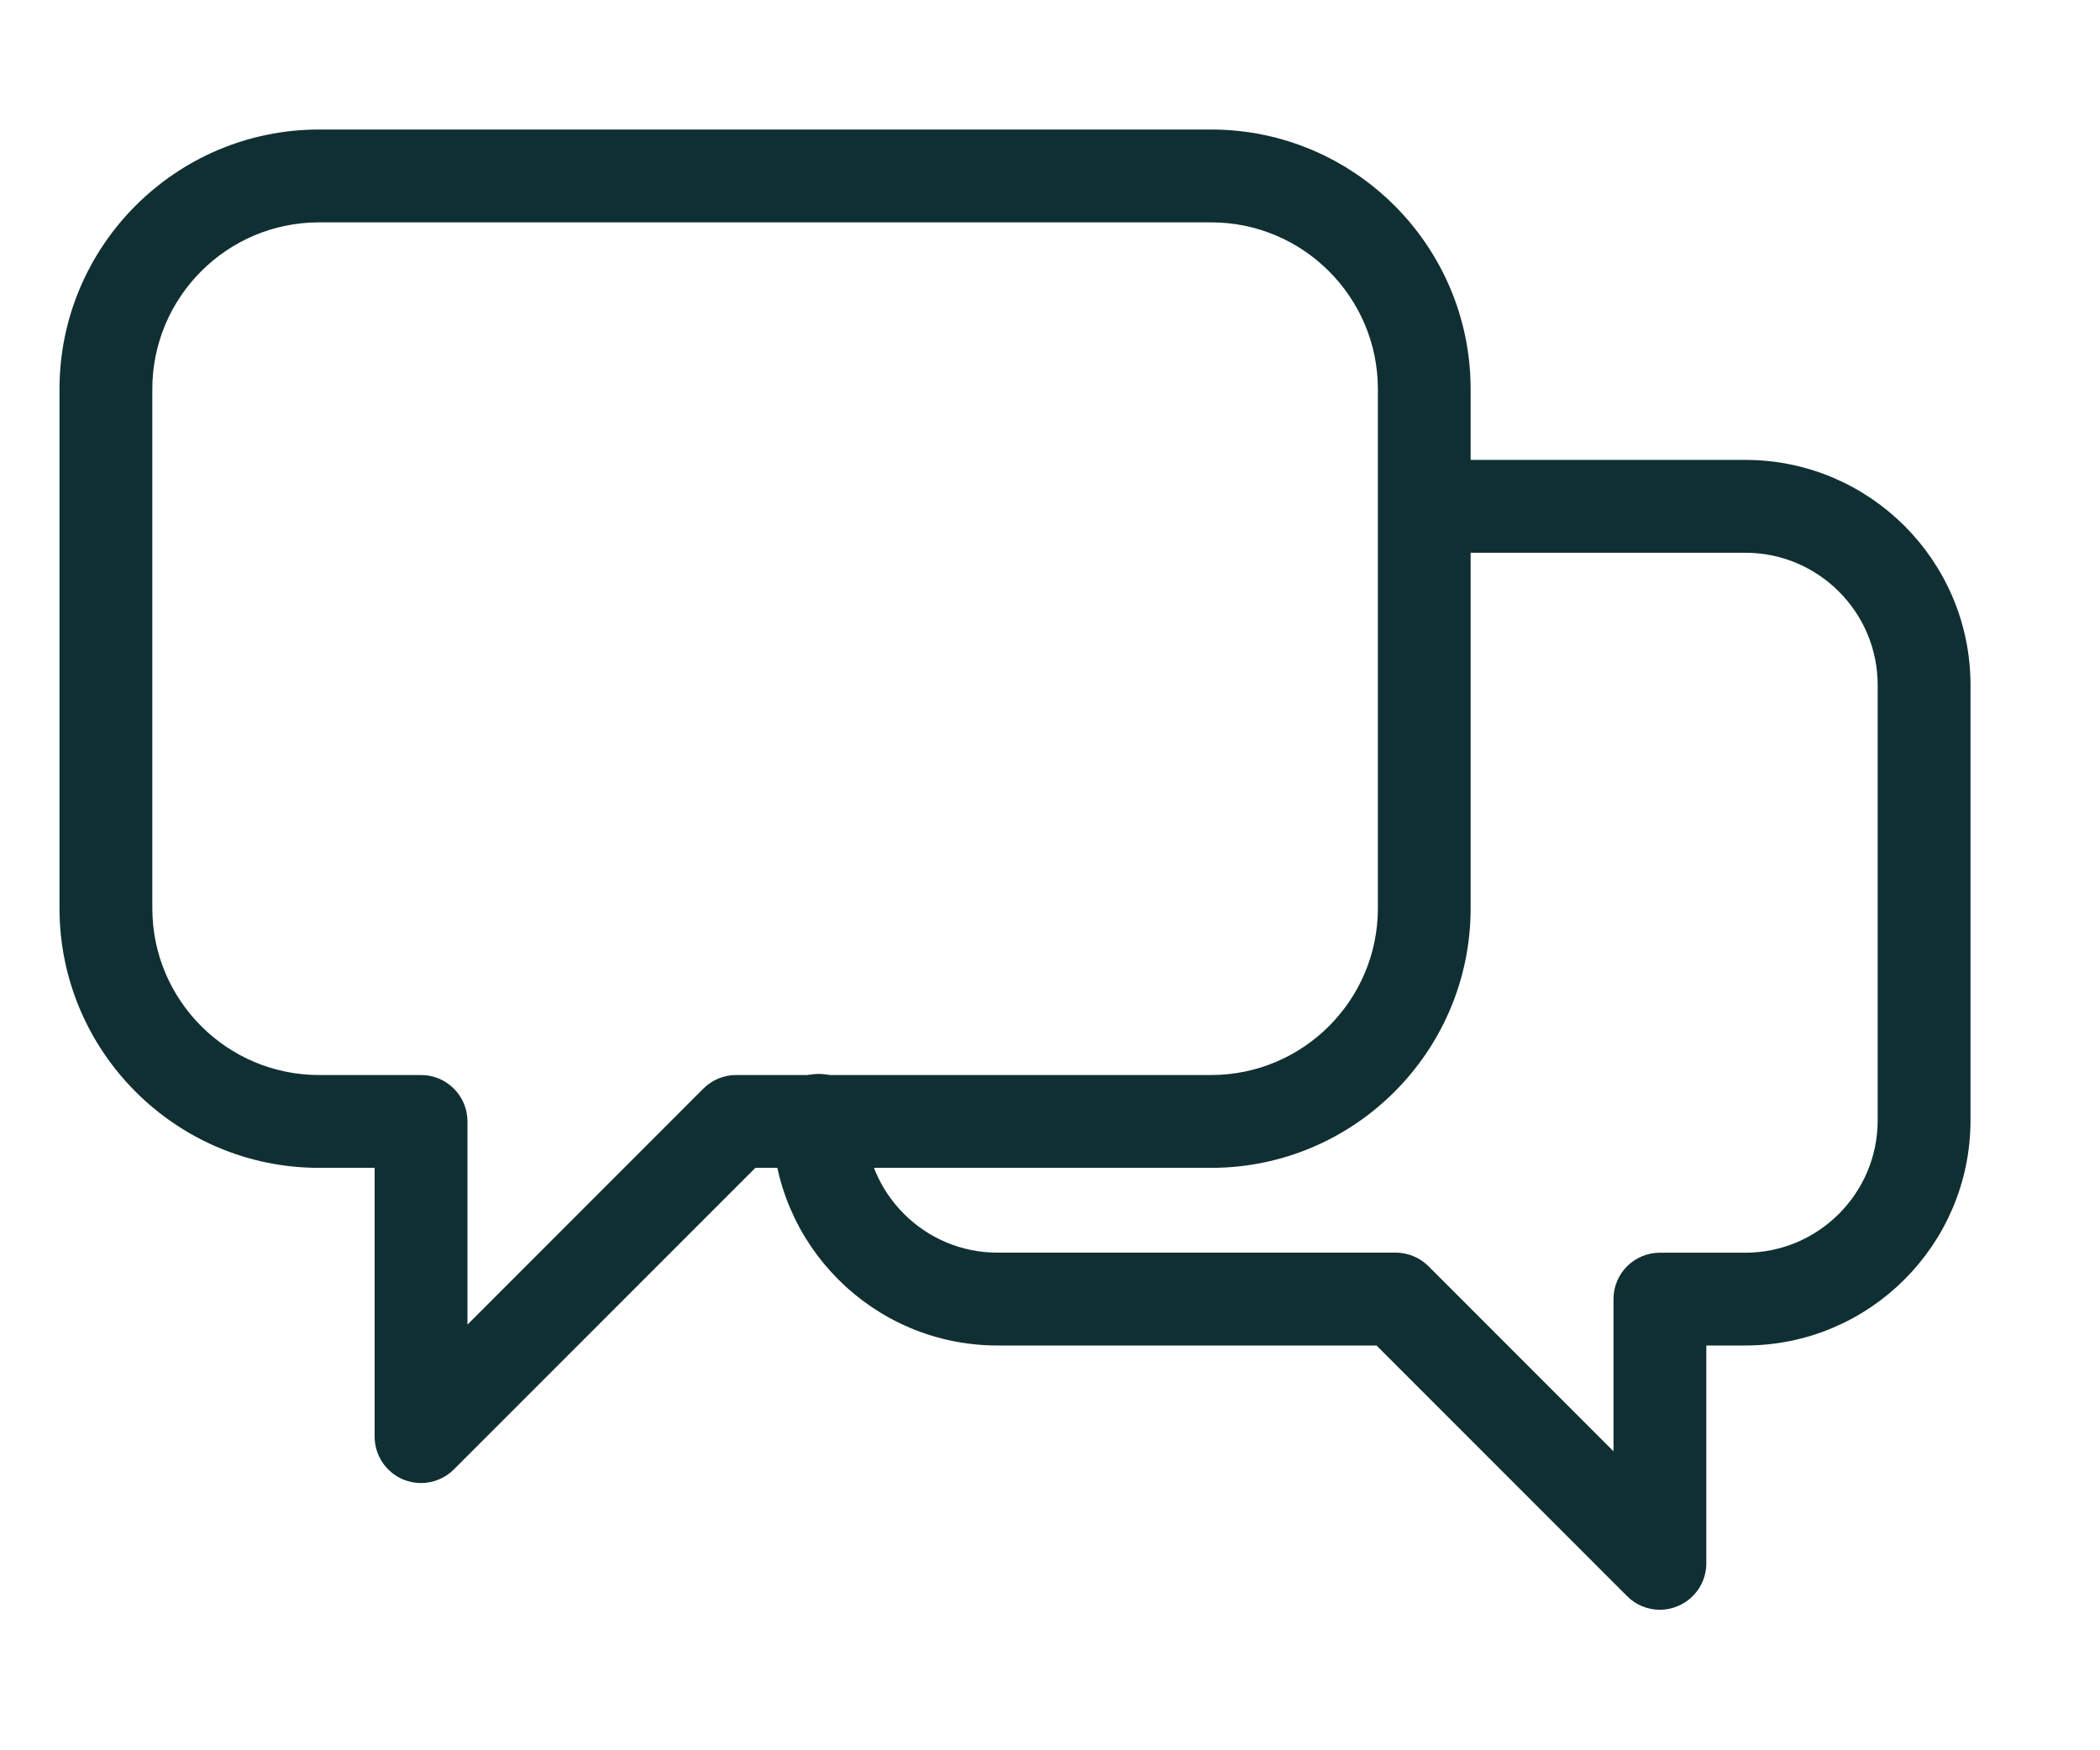
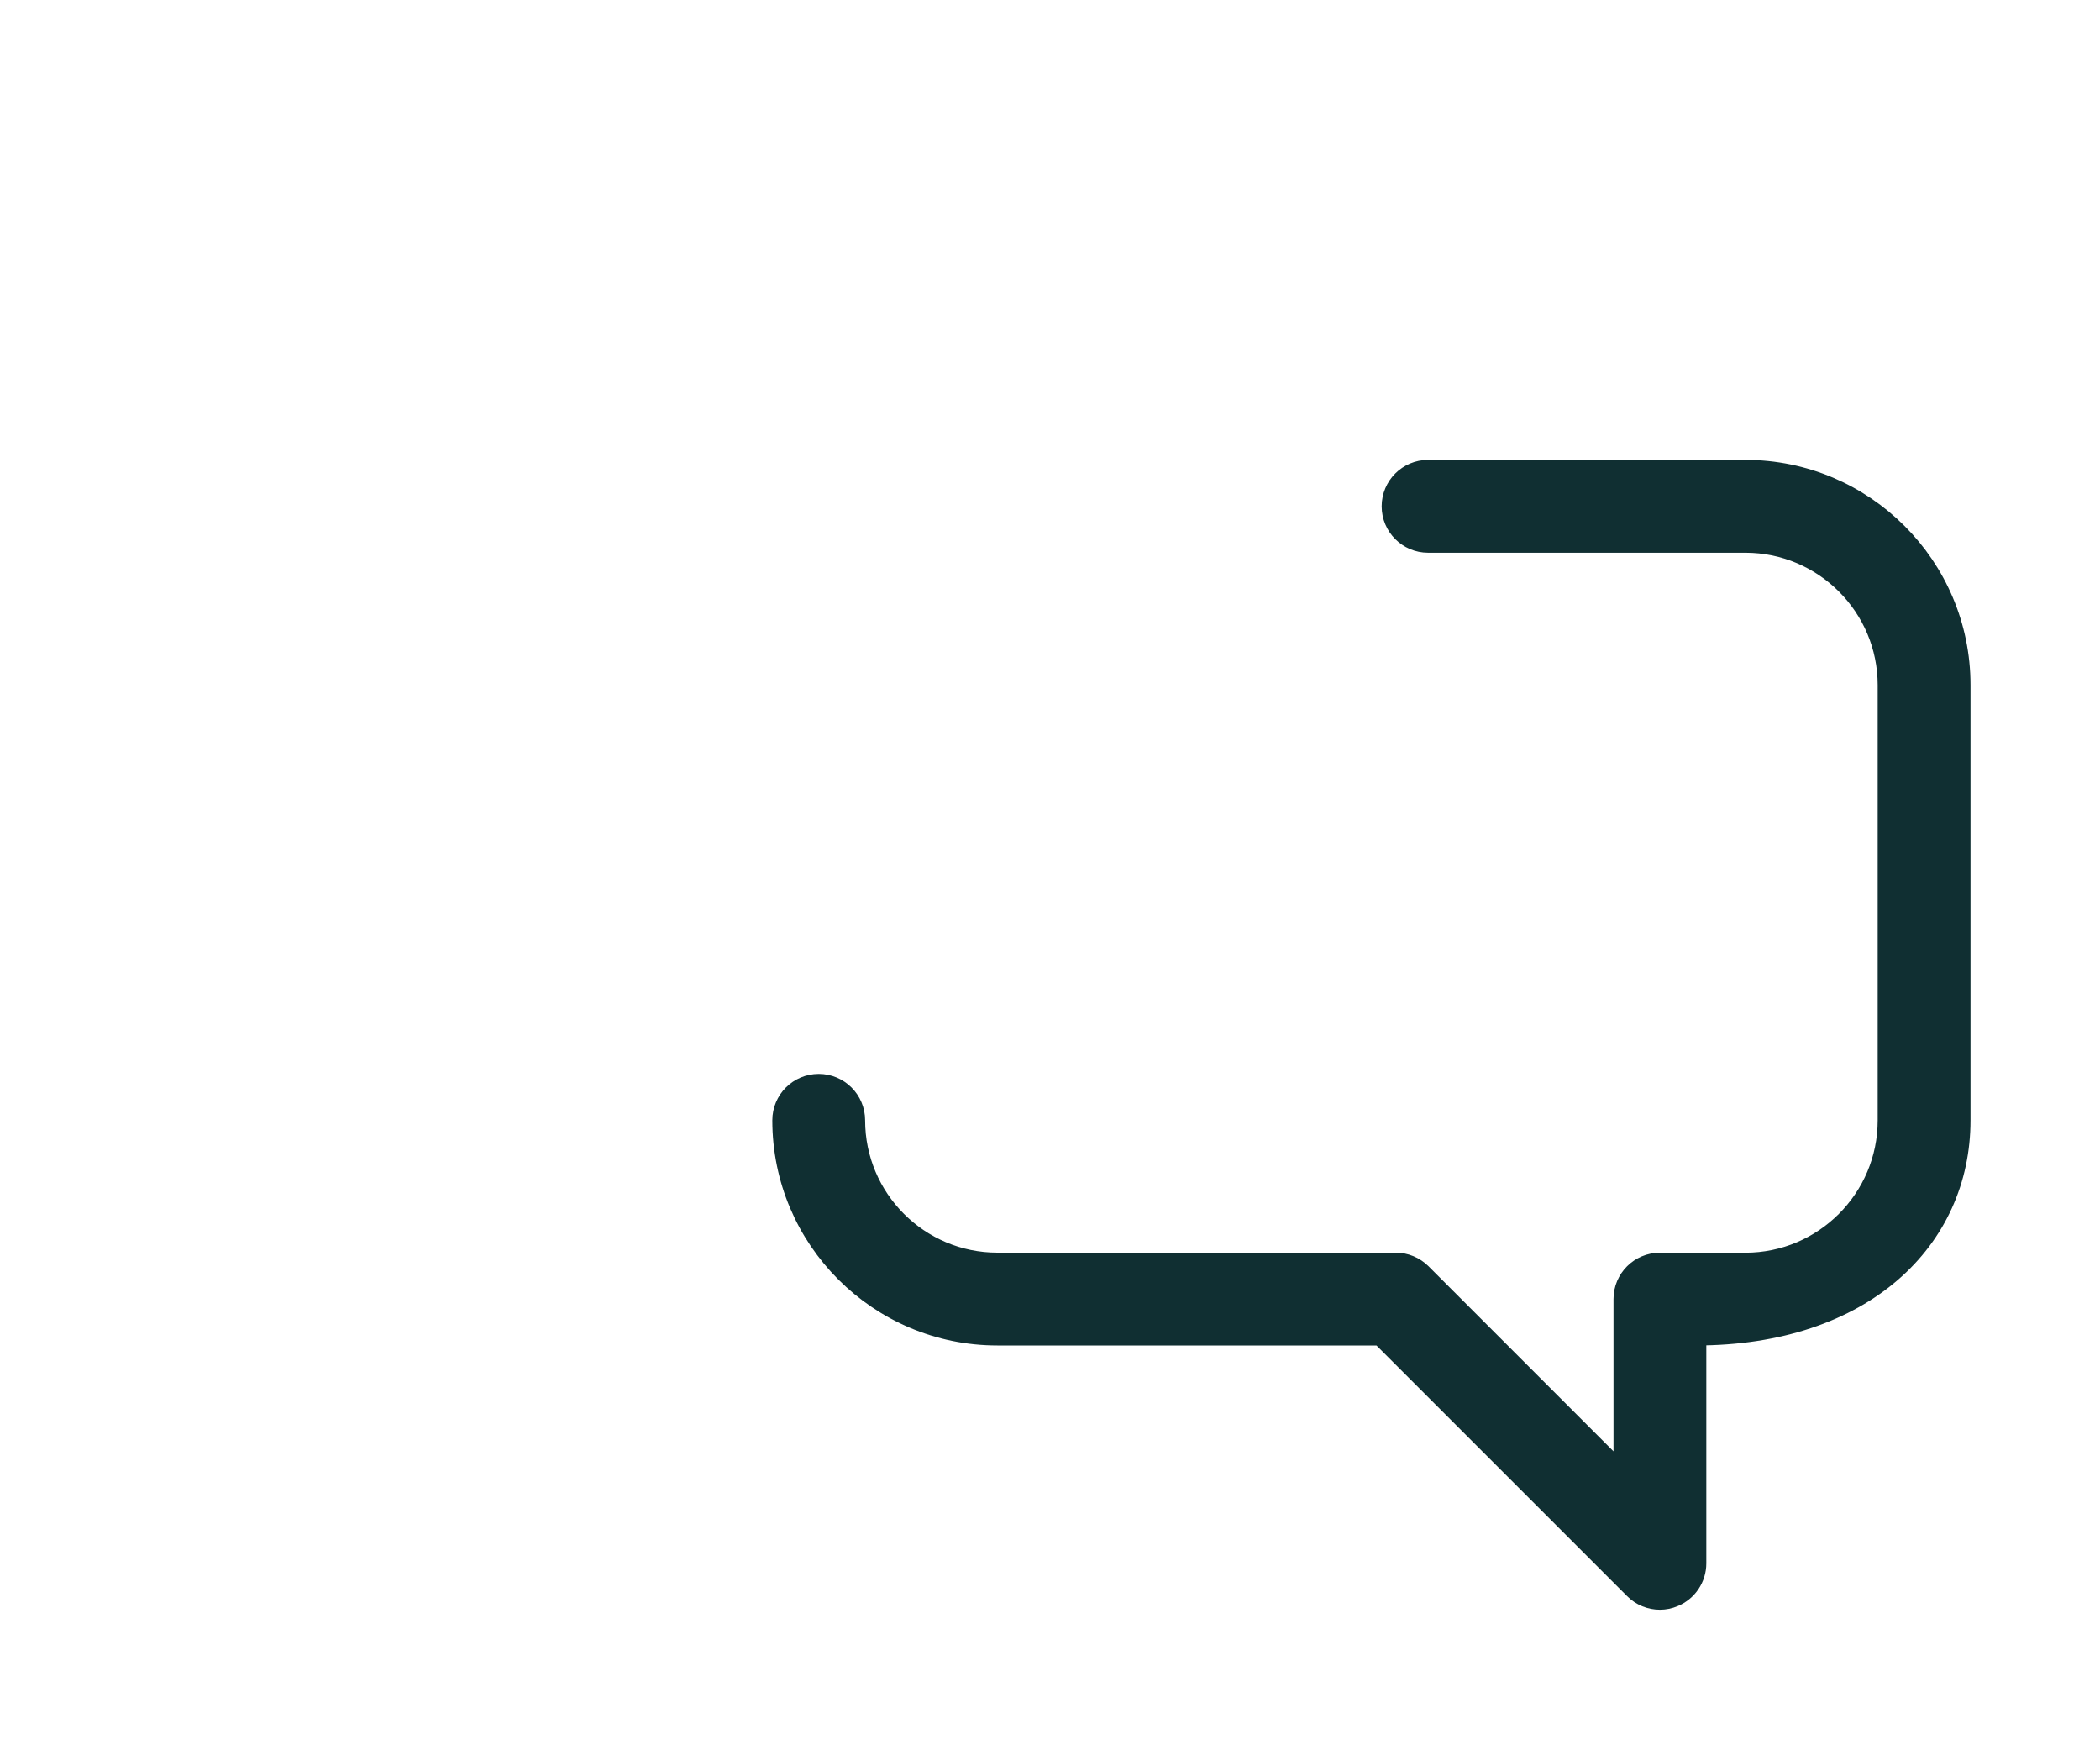
<svg xmlns="http://www.w3.org/2000/svg" width="30" height="25" viewBox="0 0 30 25" fill="none">
-   <path d="M24.934 6.719H20.401C20.118 6.719 19.888 6.949 19.888 7.232C19.888 7.515 20.118 7.745 20.401 7.745H24.934C26.059 7.745 26.974 8.66 26.974 9.785V16.003C26.974 17.127 26.059 18.043 24.934 18.043H23.713C23.429 18.043 23.2 18.272 23.2 18.555V21.092L20.301 18.192C20.204 18.096 20.074 18.042 19.938 18.042H14.248C13.124 18.042 12.209 17.127 12.209 16.002C12.209 15.719 11.979 15.489 11.696 15.489C11.412 15.489 11.183 15.719 11.183 16.002C11.183 17.693 12.558 19.068 14.248 19.068H19.726L23.35 22.692C23.448 22.791 23.579 22.843 23.713 22.843C23.779 22.843 23.846 22.83 23.909 22.803C24.101 22.724 24.226 22.537 24.226 22.33V19.068H24.934C26.625 19.068 28 17.693 28 16.002V9.784C28 8.094 26.625 6.719 24.934 6.719L24.934 6.719Z" fill="#102F32" stroke="#102F32" stroke-width="0.3" />
-   <path d="M20.859 12.973V5.558C20.859 3.596 19.264 2 17.302 2H4.558C2.596 2 1 3.596 1 5.558V12.973C1 14.935 2.596 16.531 4.558 16.531H5.502V20.52C5.502 20.727 5.627 20.914 5.818 20.994C5.882 21.02 5.948 21.033 6.014 21.033C6.148 21.033 6.279 20.981 6.377 20.883L10.729 16.531H17.302C19.264 16.531 20.859 14.935 20.859 12.973ZM10.516 15.505C10.38 15.505 10.25 15.559 10.154 15.655L6.528 19.282V16.018C6.528 15.735 6.298 15.505 6.015 15.505H4.558C3.161 15.505 2.026 14.37 2.026 12.973V5.558C2.026 4.161 3.161 3.026 4.558 3.026H17.302C18.698 3.026 19.834 4.161 19.834 5.558V12.973C19.834 14.37 18.698 15.505 17.302 15.505H10.516H10.516Z" fill="#102F32" stroke="#102F32" stroke-width="0.3" />
+   <path d="M24.934 6.719H20.401C20.118 6.719 19.888 6.949 19.888 7.232C19.888 7.515 20.118 7.745 20.401 7.745H24.934C26.059 7.745 26.974 8.66 26.974 9.785V16.003C26.974 17.127 26.059 18.043 24.934 18.043H23.713C23.429 18.043 23.2 18.272 23.2 18.555V21.092L20.301 18.192C20.204 18.096 20.074 18.042 19.938 18.042H14.248C13.124 18.042 12.209 17.127 12.209 16.002C12.209 15.719 11.979 15.489 11.696 15.489C11.412 15.489 11.183 15.719 11.183 16.002C11.183 17.693 12.558 19.068 14.248 19.068H19.726L23.35 22.692C23.448 22.791 23.579 22.843 23.713 22.843C23.779 22.843 23.846 22.83 23.909 22.803C24.101 22.724 24.226 22.537 24.226 22.33V19.068C26.625 19.068 28 17.693 28 16.002V9.784C28 8.094 26.625 6.719 24.934 6.719L24.934 6.719Z" fill="#102F32" stroke="#102F32" stroke-width="0.3" />
</svg>